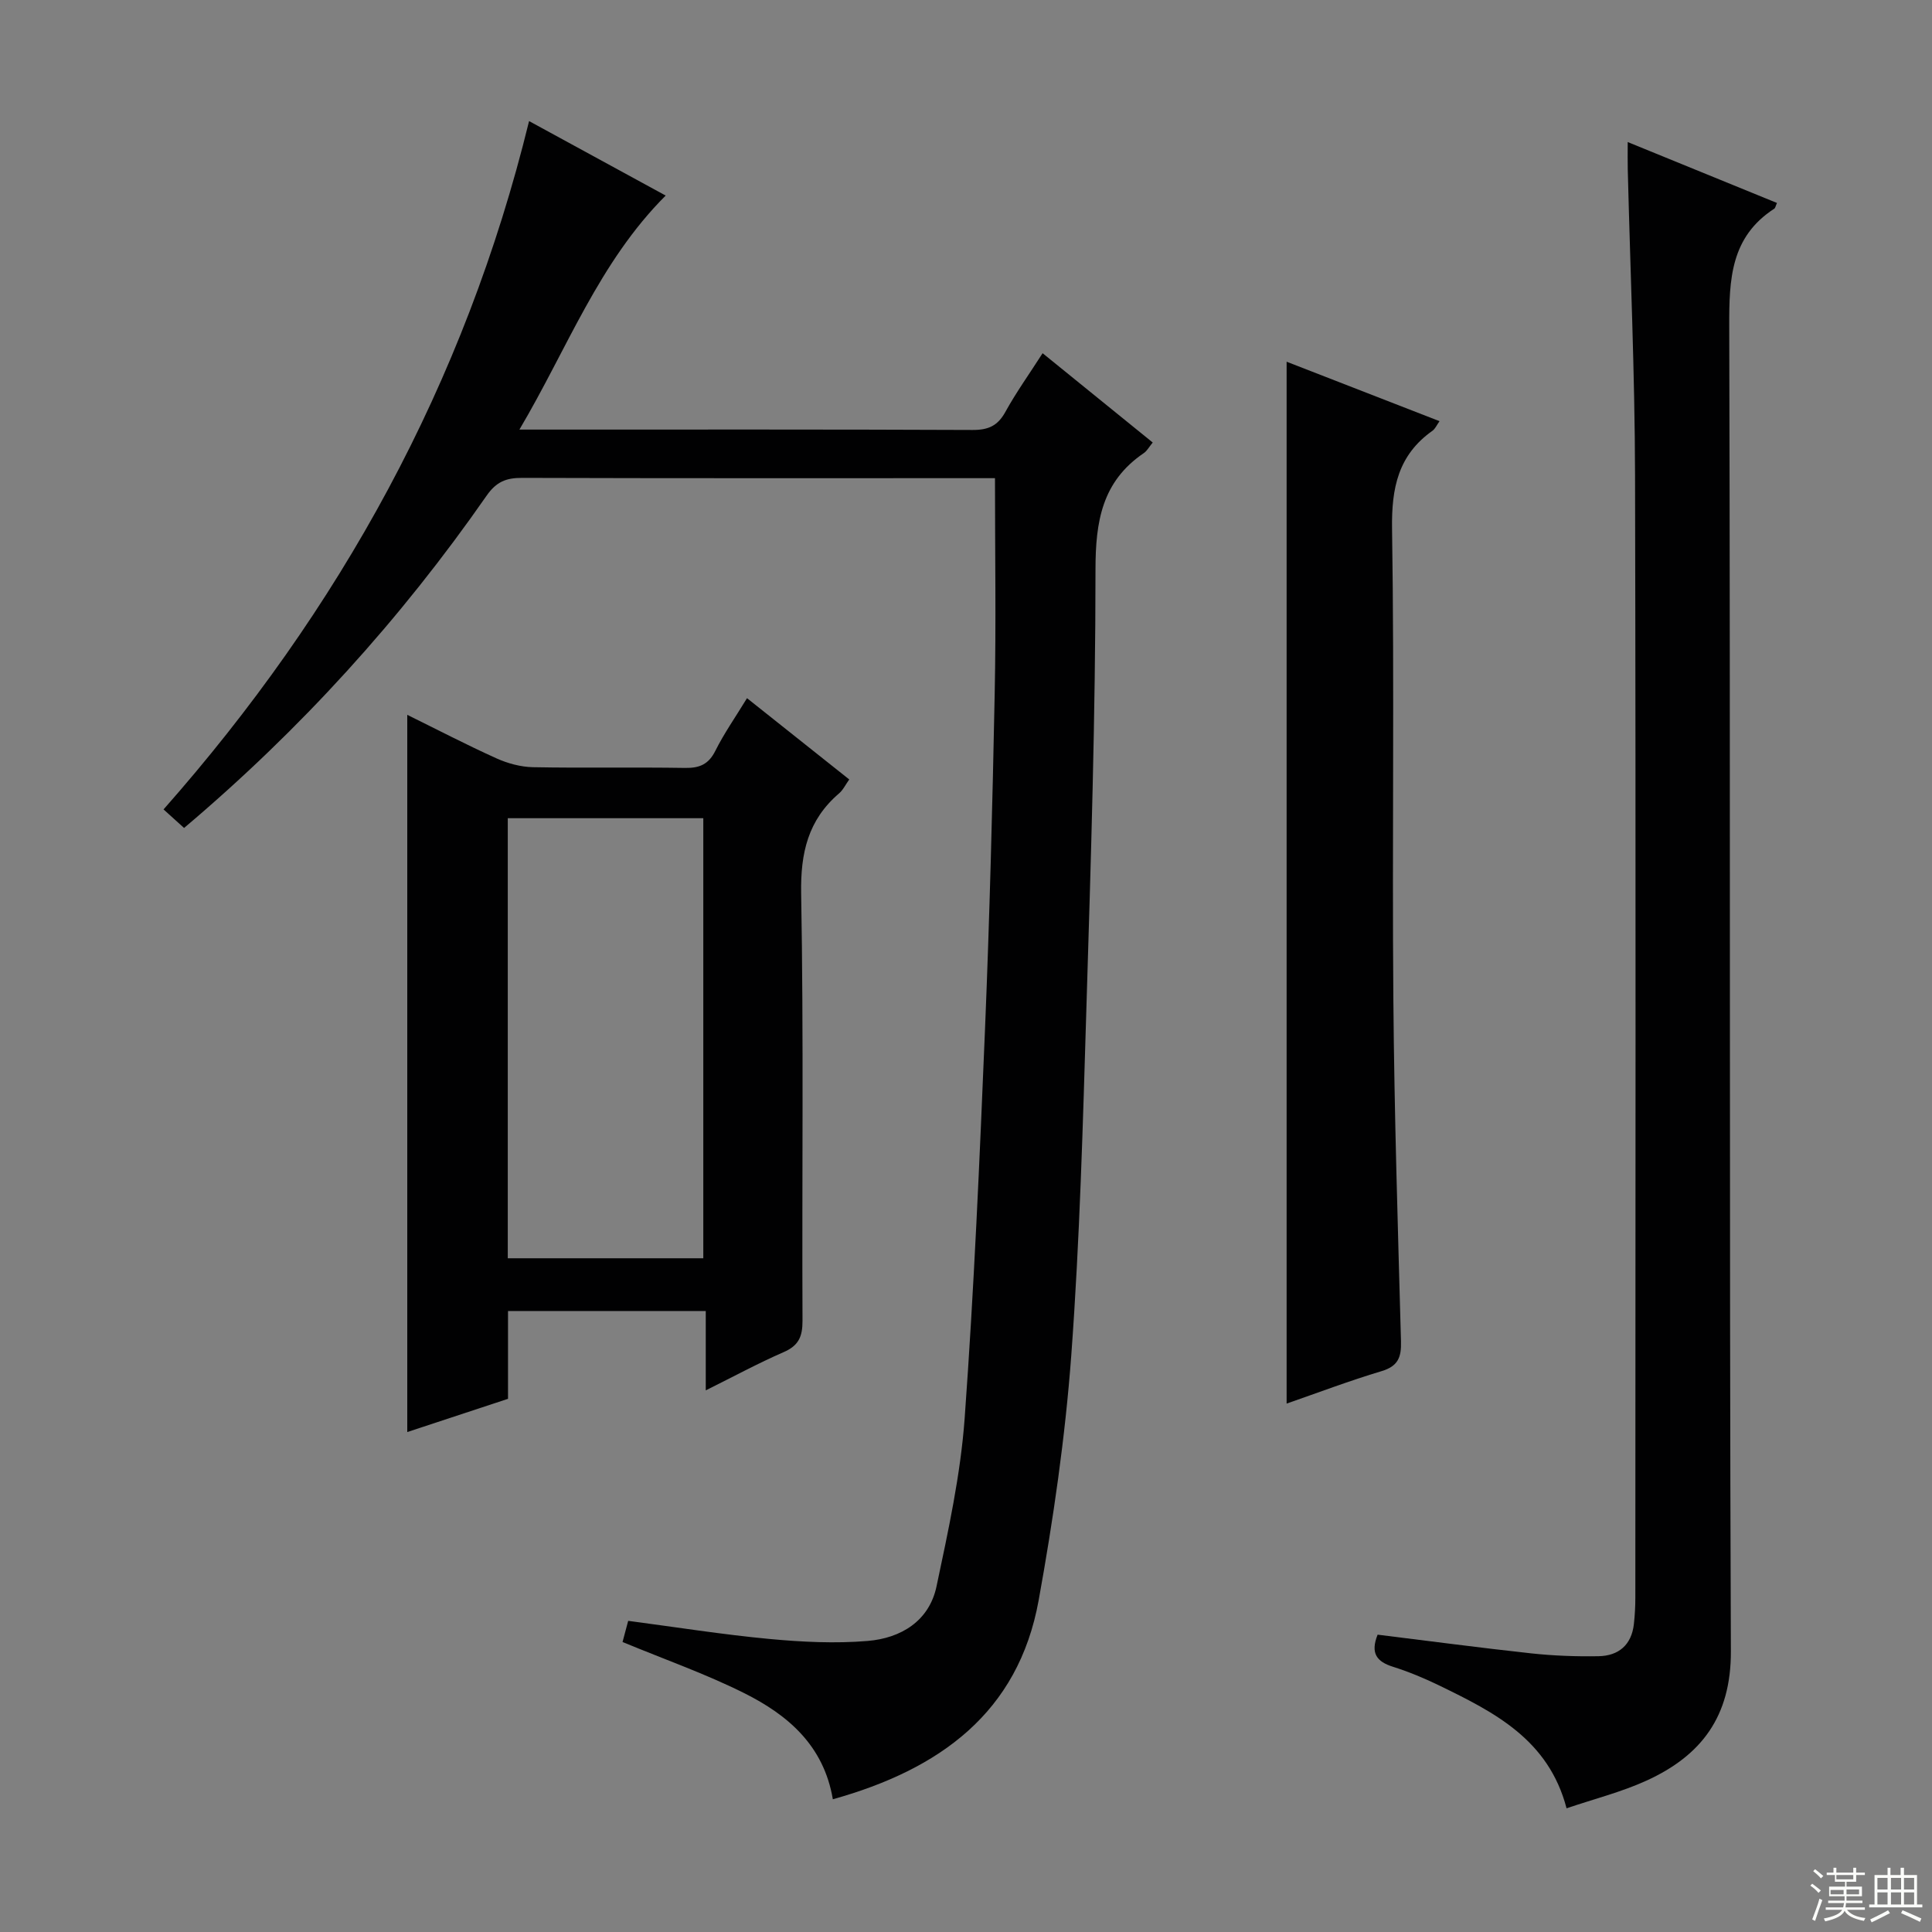
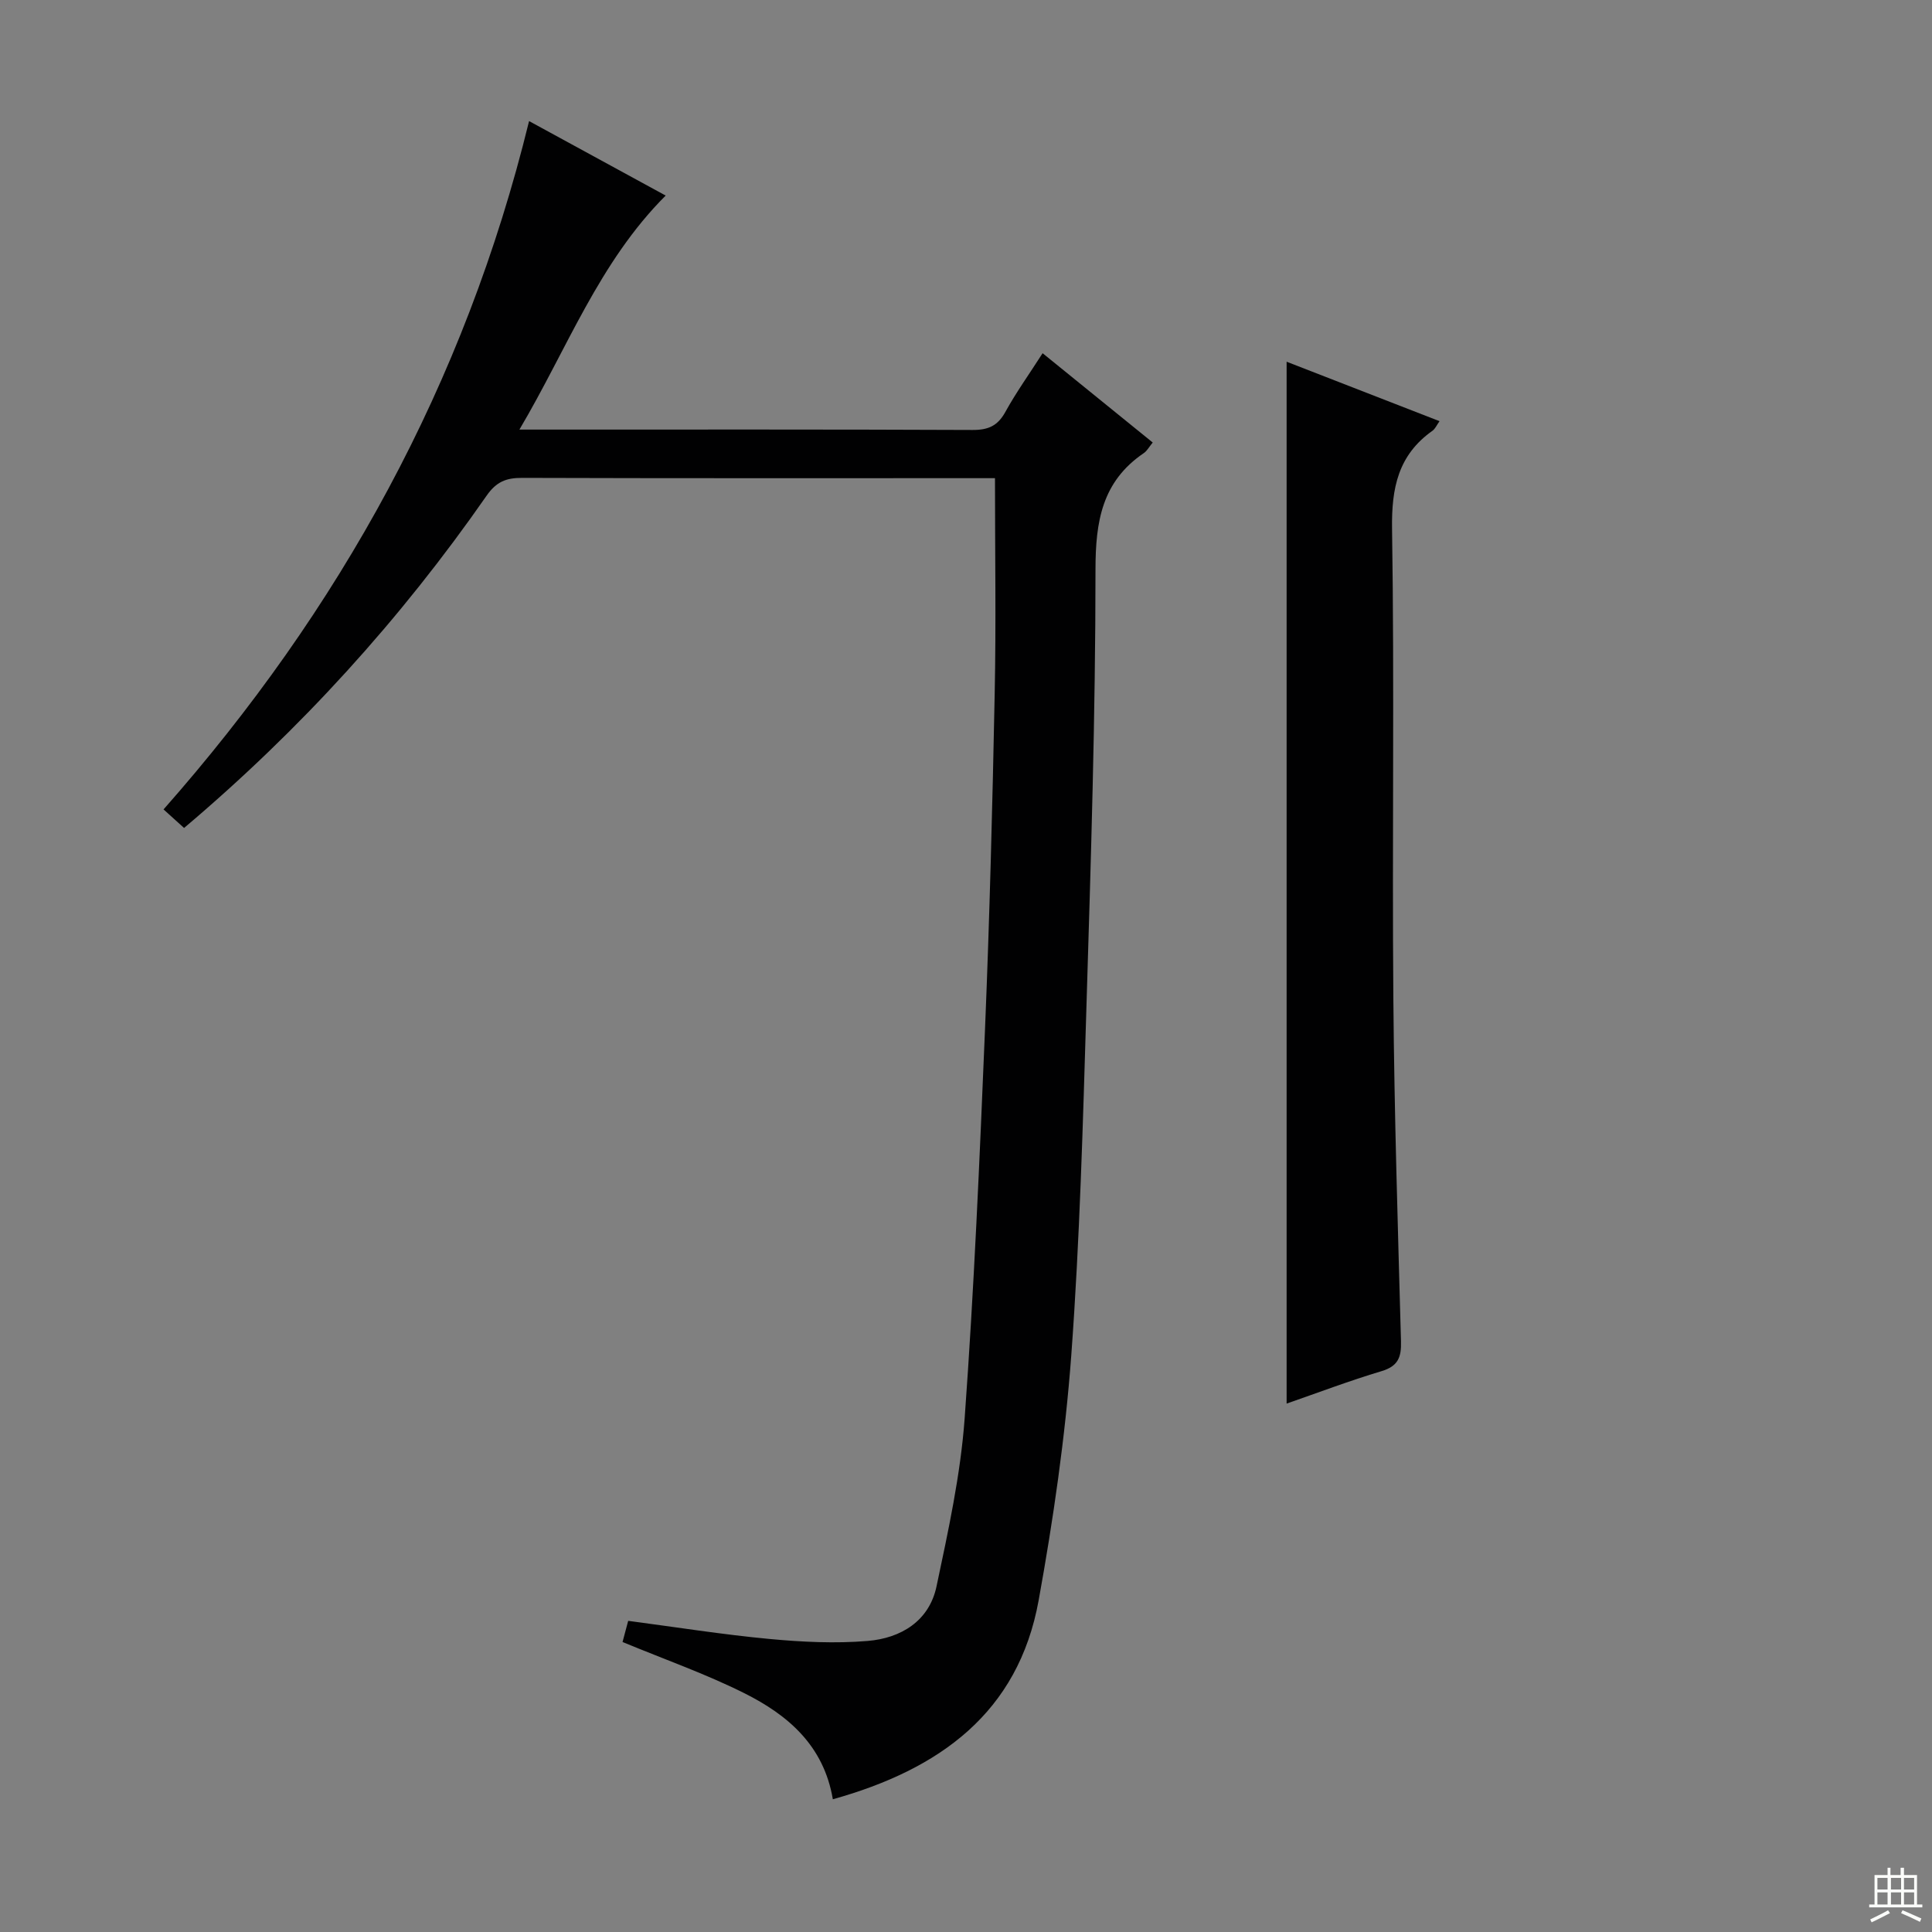
<svg xmlns="http://www.w3.org/2000/svg" enable-background="new 0 0 400 400" viewBox="0 0 400 400">
  <rect x="0" y="0" width="400" height="400" fill="#808080" stroke="none" />
  <g fill="#010102">
    <path d="m172.43 372.52c-1.89-11.19-9.37-17.48-18.34-21.97-7.98-3.99-16.46-6.97-25.2-10.59.28-1.04.68-2.56 1.17-4.38 9.91 1.3 19.55 2.84 29.25 3.75 6.74.63 13.6.97 20.33.41 6.87-.57 12.74-4.1 14.26-11.31 2.43-11.49 4.97-23.09 5.82-34.76 1.95-26.85 3.11-53.77 4.22-80.67.95-23.1 1.54-46.23 2-69.35.3-14.62.06-29.25.06-44.65-.95 0-2.69 0-4.44 0-31.16 0-62.32.04-93.48-.06-3.26-.01-5.31.78-7.33 3.68-17.77 25.54-38.51 48.41-62.64 68.8-1.37-1.24-2.68-2.42-4.25-3.84 36.46-41.3 62.36-88.08 75.68-142.51 9.52 5.19 18.74 10.22 28.28 15.42-13.83 13.83-20.33 31.64-30.28 48.45h5.35c29.49 0 58.99-.05 88.48.08 3.23.01 5.19-.85 6.77-3.72 2.22-4.03 4.92-7.8 7.72-12.17 7.77 6.31 15.2 12.33 22.8 18.49-.8.97-1.2 1.76-1.85 2.19-8.65 5.88-10 14.14-10 24.13 0 30.12-.95 60.24-1.87 90.35-.73 24.1-1.37 48.23-3.14 72.27-1.26 17.01-3.72 33.99-6.76 50.78-4.23 23.28-20.5 35-42.61 41.18z" />
-     <path d="m324.34 374.39c-3.73-14.25-14.97-19.88-26.28-25.39-3.12-1.52-6.37-2.87-9.68-3.92-3.33-1.05-4.7-2.78-3.16-6.64 10.51 1.29 21.13 2.71 31.79 3.87 4.62.5 9.3.67 13.94.59 4.16-.07 6.85-2.33 7.33-6.67.2-1.81.3-3.64.3-5.47.01-77.45.12-154.91-.06-232.36-.05-21.11-.99-42.23-1.51-63.34-.04-1.62-.01-3.24-.01-5.65 10.72 4.37 20.8 8.48 30.9 12.61-.28.62-.33 1.03-.55 1.18-9.05 5.86-9.36 14.62-9.33 24.33.26 91.44-.01 182.89.34 274.34.05 13.53-6.13 21.61-17.45 26.78-5.21 2.38-10.87 3.8-16.57 5.74z" />
-     <path d="m146.12 287.86c0-5.81 0-10.9 0-16.43-13.71 0-27.08 0-40.94 0v18.18c-7.12 2.35-13.83 4.56-20.86 6.88 0-49.68 0-98.81 0-148.49 6.1 3 12.2 6.18 18.47 9.01 2.33 1.05 5.02 1.78 7.56 1.83 10.49.2 20.99-.02 31.48.15 3.02.05 4.89-.75 6.29-3.57 1.77-3.55 4.08-6.84 6.54-10.87 7.08 5.62 14.02 11.15 21.17 16.83-.79 1.1-1.29 2.19-2.12 2.89-6.42 5.51-7.99 12.32-7.84 20.74.53 29.47.15 58.96.28 88.44.01 3.27-.79 5.14-3.9 6.49-5.3 2.31-10.39 5.07-16.13 7.92zm-40.99-27.35h40.48c0-30.66 0-60.9 0-91.11-13.7 0-27.07 0-40.48 0z" />
+     <path d="m324.34 374.39z" />
    <path d="m266.38 290.6c0-72.04 0-143.56 0-215.71 10.43 4.06 20.85 8.11 31.66 12.31-.59.82-.9 1.59-1.47 1.99-7.09 5.02-8.49 11.83-8.36 20.29.5 32.47 0 64.95.27 97.42.19 23.61.94 47.22 1.58 70.83.09 3.26-.59 5.12-4.02 6.15-6.62 1.98-13.1 4.44-19.66 6.72z" />
  </g>
-   <path d="m374.8 390.4.4-.4c.7.5 1.3 1 1.8 1.4l-.5.5c-.5-.6-1.1-1.1-1.7-1.5zm1 7.3-.6-.3c.5-1.4 1.1-2.8 1.5-4.3.2.1.4.2.6.3-.5 1.3-1 2.8-1.5 4.3zm-.4-10.3.4-.4c.4.3 1 .8 1.7 1.4l-.5.5c-.4-.5-1-1-1.6-1.5zm2.5.3h1.7v-1h.6v1h3.5v-1h.6v1h1.8v.5h-1.8v1.4h-2v1h3.2v2h-3.2v.9h3.3v.5h-3.4c0 .3-.1.6-.1.9h4v.5h-3.7c.7.9 1.9 1.5 3.8 1.7-.1.2-.2.4-.3.6-2.1-.4-3.5-1.1-4-2.1-.4 1-1.8 1.7-4 2.2-.1-.2-.2-.4-.3-.6 2.1-.4 3.4-1 3.8-1.8h-3.4v-.5h3.6c.1-.3.1-.6.2-.9h-3.3v-.5h3.4c0-.3 0-.6 0-.9h-3.2v-2h3.3v-1h-2.1v-1.4h-1.7v-.5zm1.1 3.5v1h2.7c0-.3 0-.4 0-.4 0-.1 0-.2 0-.2 0-.1 0-.2 0-.3h-2.7zm1.2-3v.9h3.5v-.9zm4.7 3h-2.6v.6.4h2.6z" fill="#fbfcfa" />
  <path d="m393.6 386.7h.6v1.5h2.7v6.1h1.1v.6h-11v-.6h1.1v-6.1h2.7v-1.5h.6v1.5h2.1v-1.5zm-2.7 8.8.4.6c-1.2.6-2.5 1.3-3.8 1.9-.1-.2-.2-.4-.3-.6 1.2-.6 2.5-1.2 3.7-1.9zm-2.2-6.7v2.4h2.1v-2.4zm0 3v2.5h2.1v-2.5zm2.8-3v2.4h2.1v-2.4zm0 3v2.5h2.1v-2.5zm6 6.1c-1.4-.7-2.7-1.3-3.9-1.8l.3-.6c1.5.6 2.7 1.2 3.9 1.7zm-1.2-9.1h-2.1v2.4h2.1zm-2.1 3v2.5h2.1v-2.5z" fill="#fbfcfa" />
</svg>